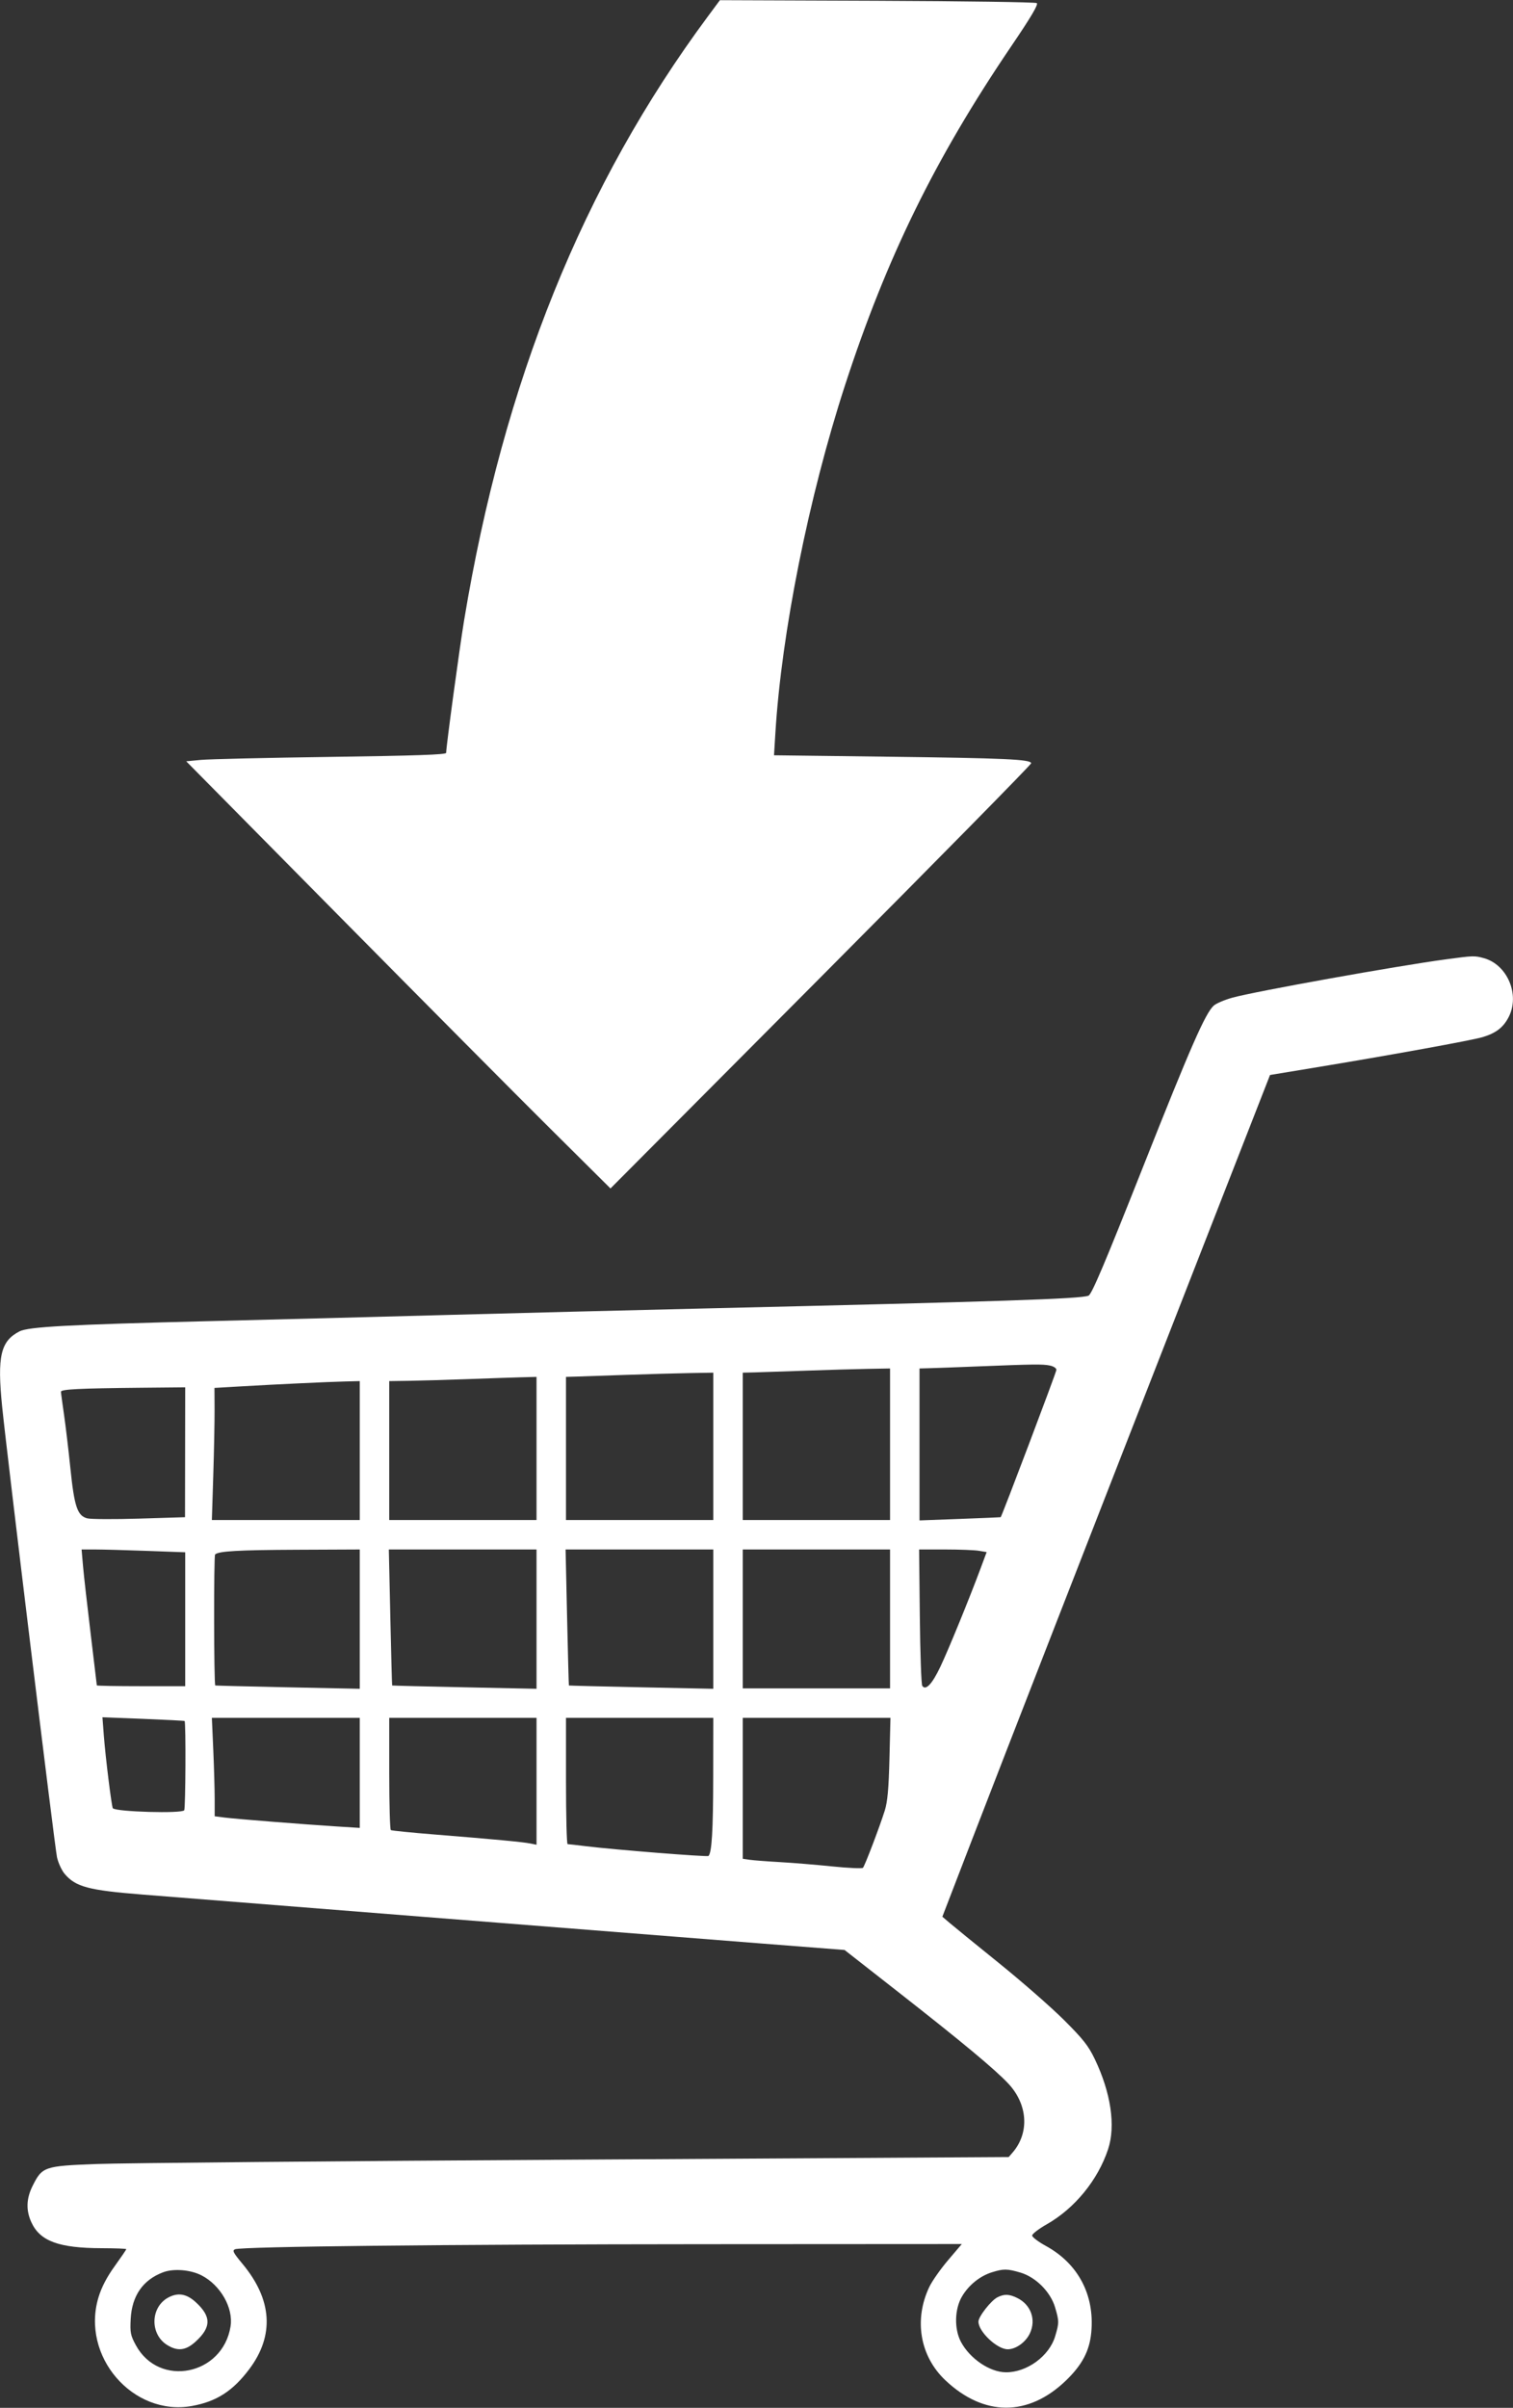
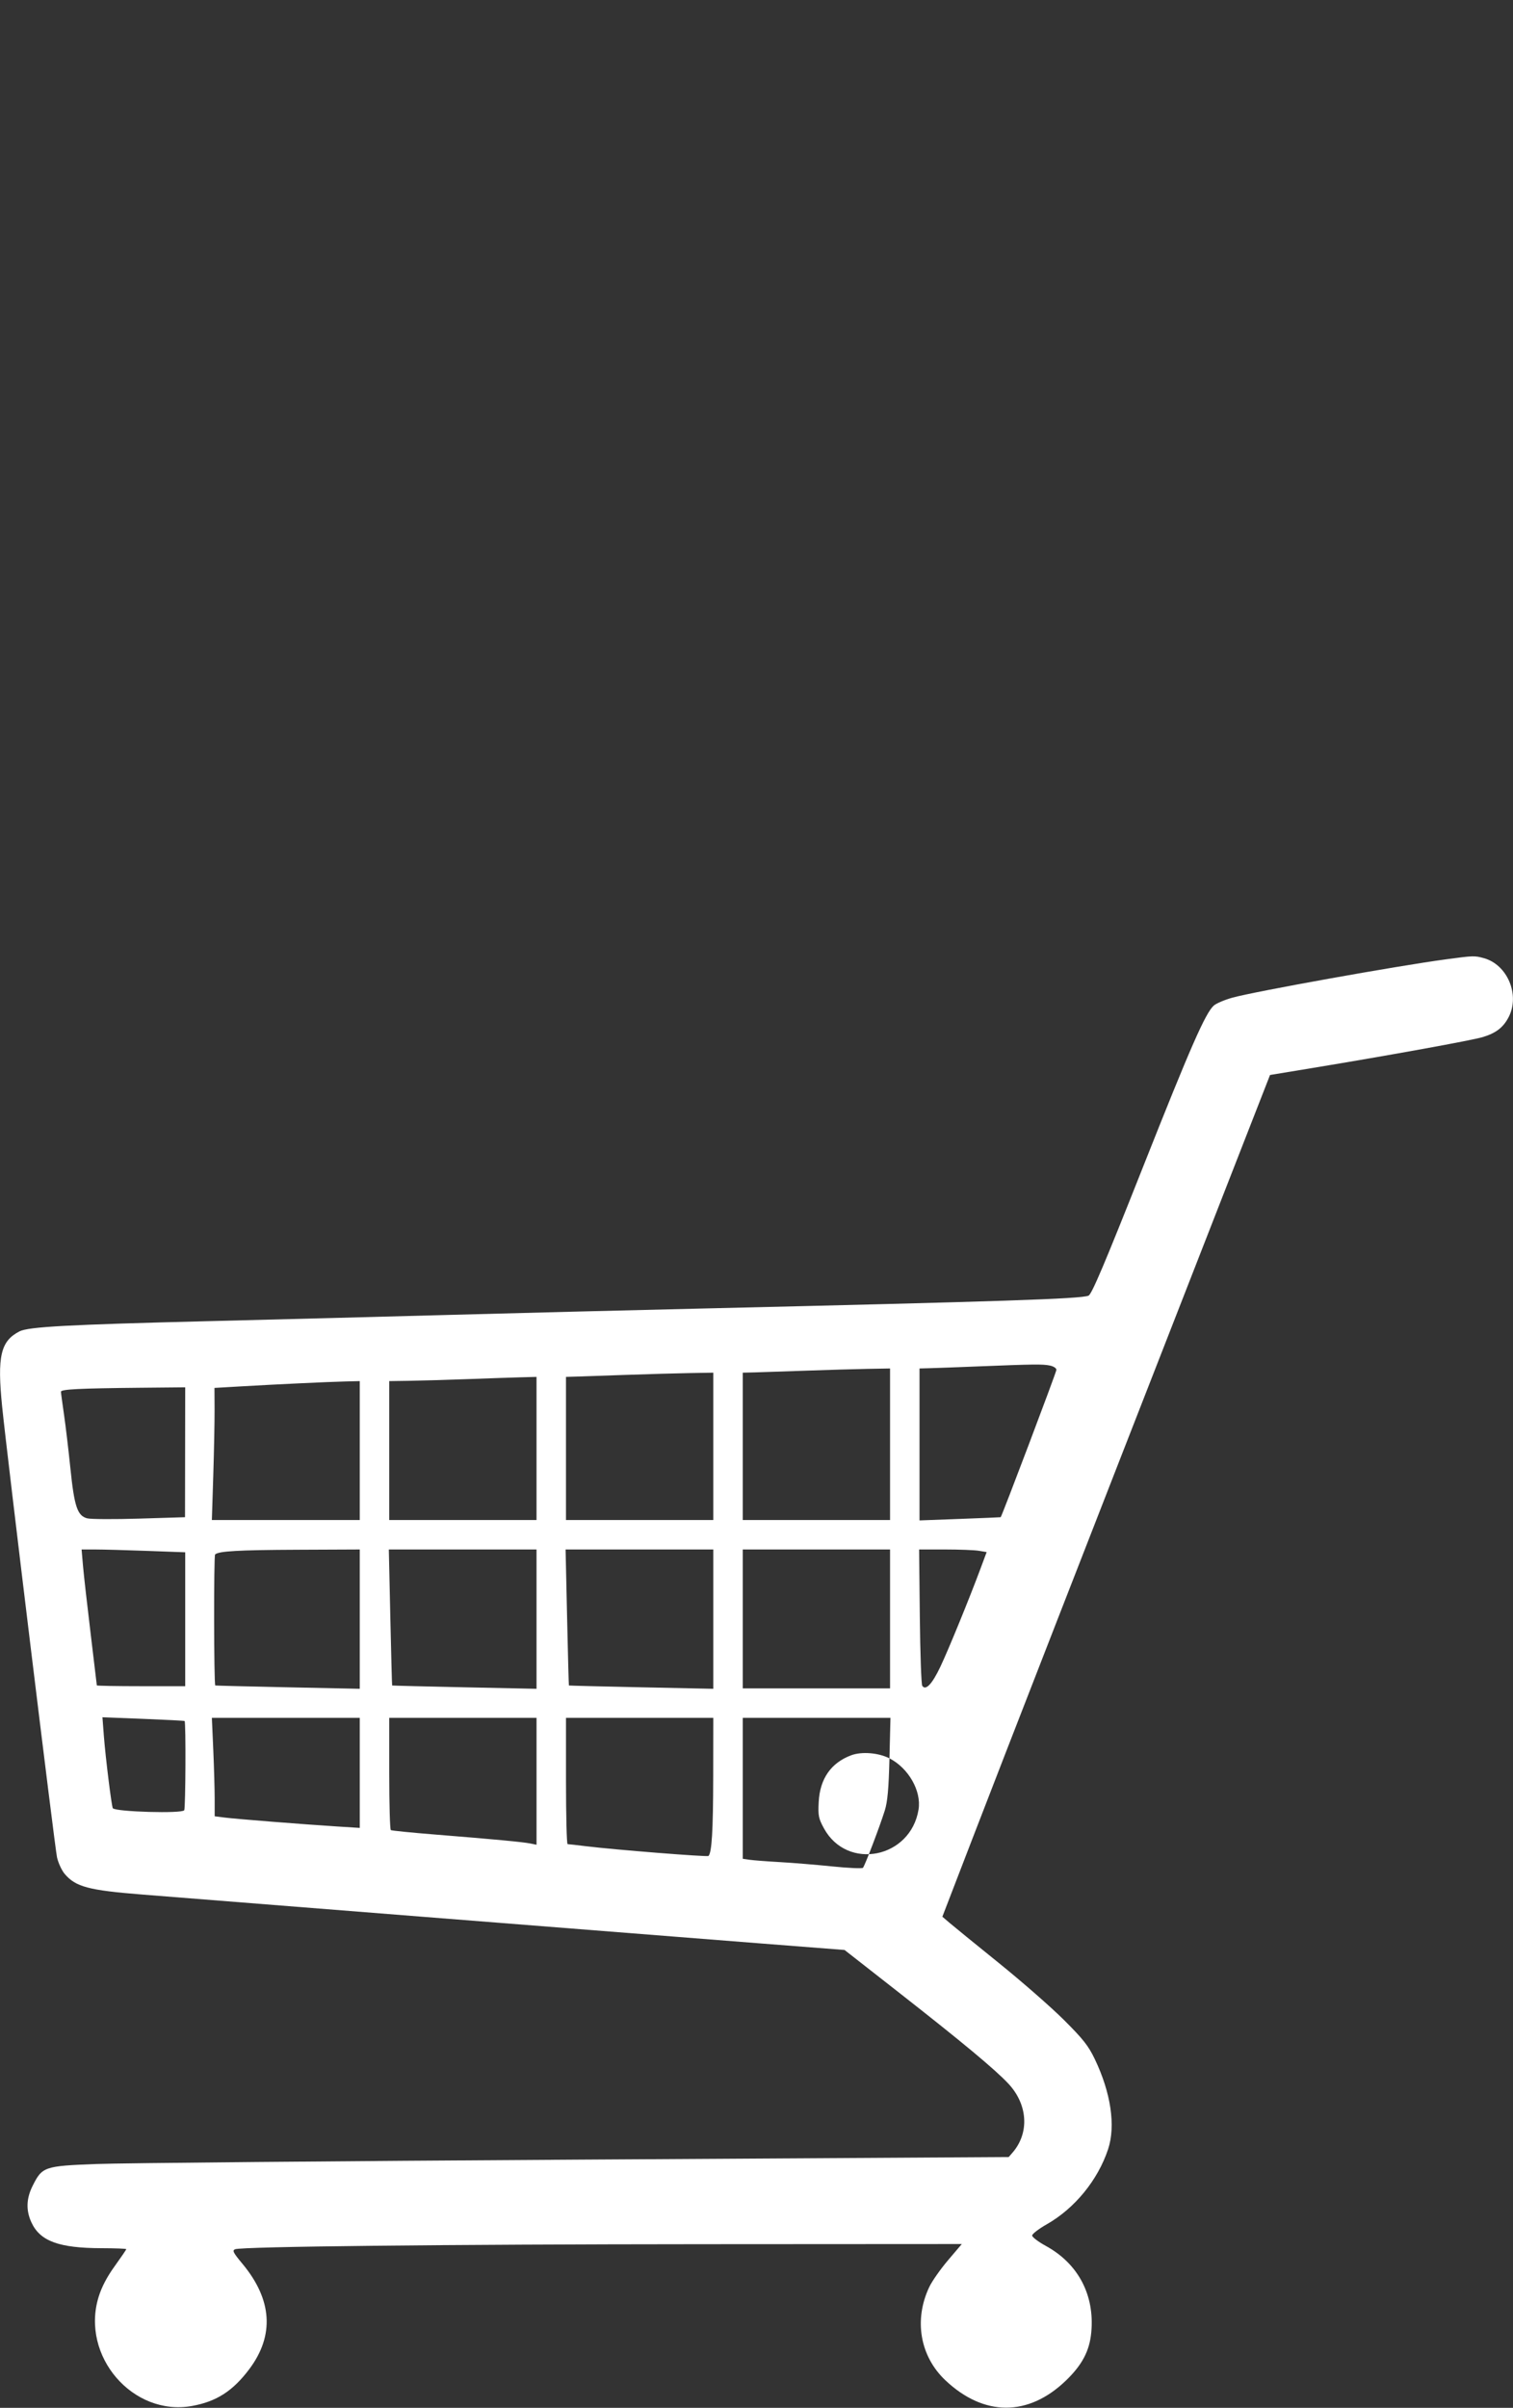
<svg xmlns="http://www.w3.org/2000/svg" version="1.1" viewBox="0 0 719 1144">
  <rect x="0" y="0" width="719" height="1144" fill="#333333" stroke="none" />
  <g fill="#FFF">
-     <path d="M336.325 7.893c-59.283 80.008-96.996 173.429-115.762 286.762 -2.207 13.333-8.547 60.095-8.547 63.047 0 .841-14.476 1.345-54.762 1.905 -30.095.419-57.915 1.062-61.762 1.429l-7 .666 72.143 73c39.719 40.191 85.027 85.799 100.81 101.476l28.666 28.477 99.953-100.429c54.976-55.238 99.952-100.943 99.952-101.571 0-1.887-12.095-2.437-69.333-3.151l-52.858-.659 .647-10.571c2.914-47.65 15.84-112.19 33.094-165.238 19.732-60.667 42.812-107.728 78.981-161.047 9.497-14 13.015-19.949 12.135-20.524 -.68-.445-34.857-.938-75.904-1.095L342.111.084l-5.786 7.809" />
-     <path d="M686.968 455.815c-23.143 3.106-90.698 15.236-101.333 18.196 -3.715 1.034-7.706 2.738-8.857 3.782 -3.984 3.611-11.046 19.719-33.493 76.385 -18.372 46.381-24.502 60.845-26.031 61.424 -4.047 1.531-40.572 2.743-184.286 6.112 -35.428.831-88.804 2.177-118.476 2.988 -29.675.811-81.714 2.164-115.523 3.002 -66.667 1.654-85.501 2.672-89.715 4.852 -8.983 4.647-10.636 11.813-8.24 35.718 2.243 22.381 25.05 209.668 26.083 214.19 .609 2.666 2.234 6.188 3.602 7.809 5.247 6.218 11.317 7.829 37.222 9.881 7.436.589 67.095 5.316 132.524 10.5 65.428 5.184 137.435 10.865 159.952 12.619l40.952 3.191 25.619 20.056c30.476 23.858 45.894 36.688 52.235 43.468 9.263 9.904 10.073 23.416 1.964 32.761l-1.818 2.096 -205.952 1.238c-113.238.68-215.685 1.611-227.571 2.066 -24.857.952-25.759 1.262-30.334 10.41 -3 6-3.195 11.561-.605 17.238 4.108 9.004 13.034 12.304 33.415 12.353 6.476.015 11.714.22 11.714.457 0 .234-2.504 3.904-5.524 8.095 -3.705 5.143-6.229 9.986-7.665 14.714 -8.504 27.979 16.237 56.767 44.427 51.693 11.619-2.091 19.418-7.107 27.215-17.503 12.03-16.041 10.912-33.047-3.294-50.095 -4.365-5.238-4.895-6.294-3.445-6.863 3.273-1.284 100.477-2.333 222.572-2.401l122.761-.069 -6.523 7.667c-3.566 4.19-7.612 9.955-8.923 12.714 -7.421 15.619-4.44 32.928 7.637 44.345 18.286 17.286 39.373 17.353 57.238.182 7.775-7.474 11.286-14.146 12.103-23.003 1.633-17.715-6.218-32.61-21.627-41.032 -3.524-1.926-6.476-4.169-6.476-4.921 0-.756 3.143-3.169 6.952-5.337 13.301-7.568 24.272-20.996 29.139-35.663 3.672-11.067 1.336-26.857-6.34-42.857 -3.026-6.305-5.561-9.515-14.703-18.619 -6.103-6.076-20-18.226-31.048-27.143 -11.048-8.917-21.492-17.421-23.333-19l-3.334-2.857 14.458-37.523c14.961-38.833 54.555-140.477 109.404-280.857l31.852-81.524 20-3.299c37.239-6.141 75.92-13.158 81.048-14.702 6.381-1.92 9.848-4.609 12.403-9.618 5.375-10.539-.689-24.832-11.831-27.889 -4.476-1.228-4.858-1.216-18.191.573ZM498.873 648.779c1.809.367 3.143 1.243 3.143 2.066 0 1.048-25.833 69.34-26.478 70 -.052.052-8.76.417-19.332.81l-19.238.714v-72.191l5.238-.143c2.876-.078 13.143-.459 22.762-.845 26.381-1.057 30.471-1.107 33.905-.411Zm-75.905 37.399v36h-70v-70l5.762-.142c3.178-.079 14.048-.442 24.238-.81 10.191-.368 23.303-.752 29.238-.857l10.762-.191v36Zm-84 1v35h-70v-68l4.762-.142c2.626-.079 13.286-.442 23.762-.81 10.476-.368 24.042-.752 30.238-.857l11.238-.191v35Zm-84 1v34h-70v-66l9.762-.143c5.372-.078 17.858-.442 27.762-.809 9.905-.367 21.255-.752 25.238-.857l7.238-.191v34Zm-84 1v33h-70.285l.667-21.143c.366-11.619.645-25.754.619-31.38l-.048-10.239 12.762-.742c16.857-.982 41.119-2.123 49.524-2.329l6.761-.167v33Zm-82.999.81l-.048 30.857 -21.714.667c-11.905.365-23.091.307-24.762-.129 -4.66-1.215-6.133-5.586-7.983-23.681 -.896-8.762-2.282-20.416-3.065-25.762 -.78-5.333-1.428-10.194-1.428-10.714 0-1.171 8.762-1.609 37.809-1.89l21.238-.205 -.047 30.857Zm-18.143 46.857l18.19.667v63.619h-21c-11.524 0-21-.172-21-.381 0-.211-1.323-11.286-2.952-24.715 -1.629-13.428-3.251-27.811-3.619-32.095l-.667-7.762h6.429c3.534 0 14.619.3 24.619.667Zm101.142 32.428v33.096l-34.238-.715c-18.857-.393-34.323-.781-34.428-.863 -.665-.52-.748-61.565-.085-62.232 1.597-1.604 10.847-2.133 39.513-2.255l29.238-.126v33.095Zm84 0v33.096l-34.238-.715c-18.857-.393-34.302-.778-34.381-.857 -.078-.078-.464-14.666-.857-32.381l-.714-32.238h70.19v33.095Zm84 0v33.096l-34.238-.715c-18.857-.393-34.302-.778-34.381-.857 -.078-.078-.464-14.666-.857-32.381l-.714-32.238h70.19v33.095Zm84-.095v33h-70v-66h70v33Zm42.191-32.381l3.714.619 -2.835 7.619c-5.423 14.572-15.277 38.67-19.161 46.858 -3.931 8.285-6.994 11.502-8.615 9.047 -.449-.679-.968-15.571-1.151-33l-.333-31.762h12.333c6.762 0 14.011.28 16.048.619ZM87.73 817.679c.64.589.462 41.356-.185 42.404 -1.013 1.64-32.301.762-33.92-.952 -.565-.598-3.494-24.191-4.269-34.381l-.673-8.858 19.381.762c10.666.42 19.509.881 19.666 1.025Zm83.238 24.642v26.143l-10.761-.683c-16.286-1.033-48.116-3.555-53.429-4.233l-4.762-.608v-8.238c0-4.508-.302-15.095-.666-23.381l-.667-15.143h70.285v26.143Zm84 4v30.143l-2.952-.598c-3.521-.712-17.143-1.993-45.048-4.234 -11.238-.902-20.819-1.859-21.238-2.121 -.42-.262-.762-12.333-.762-26.904v-26.429h70v30.143Zm83.958-1.857c-.038 25.238-.67 35.76-2.243 37.333 -.538.538-45.048-3.004-58.191-4.629 -4.381-.542-8.344-.99-8.762-.99 -.418 0-.762-13.524-.762-30v-30h70l-.042 28.286Zm83.757-9.048c-.356 14.381-.915 20.633-2.213 24.762 -2.454 7.81-9.522 26.357-10.379 27.238 -.41.421-6.98.123-14.694-.666 -7.714-.79-18.871-1.706-24.953-2.048 -6.095-.343-12.443-.831-14.238-1.095l-3.238-.476v-66.953h70.191l-.476 19.238ZM95.73 1081.04c9.048 4.624 15.239 15.492 13.83 24.277 -3.729 23.238-33.937 29.25-44.98 8.952 -2.55-4.687-2.81-6-2.476-12.476 .57-11.048 5.832-18.62 15.436-22.211 4.971-1.859 12.952-1.22 18.19 1.458Zm389.238-1.29c7.279 2.159 14.267 9.186 16.428 16.519 1.936 6.572 1.938 7.323.036 13.714 -2.806 9.428-13.416 17.189-23.416 17.13 -7.629-.046-17.11-6.463-21.366-14.463 -3.243-6.095-3.035-15.535.476-21.524 3.175-5.416 8.509-9.739 14.223-11.527 5.542-1.734 7.333-1.714 13.619.151" />
-     <path d="M79.921 1091.61c-8.476 4.606-8.747 17.408-.476 22.539 4.952 3.073 8.815 2.629 13.428-1.544 7.619-6.891 7.619-12.057 0-18.94 -4.31-3.894-8.381-4.54-12.952-2.055" />
-     <path d="M474.016 1091.46c-3.048 1.523-9.048 9.197-9.048 11.571 0 4.771 8.857 13.143 13.905 13.143 3.872 0 8.535-3.333 10.524-7.524 3.094-6.517.524-13.692-6.048-16.882 -3.809-1.85-6.099-1.926-9.333-.308" />
+     <path d="M686.968 455.815c-23.143 3.106-90.698 15.236-101.333 18.196 -3.715 1.034-7.706 2.738-8.857 3.782 -3.984 3.611-11.046 19.719-33.493 76.385 -18.372 46.381-24.502 60.845-26.031 61.424 -4.047 1.531-40.572 2.743-184.286 6.112 -35.428.831-88.804 2.177-118.476 2.988 -29.675.811-81.714 2.164-115.523 3.002 -66.667 1.654-85.501 2.672-89.715 4.852 -8.983 4.647-10.636 11.813-8.24 35.718 2.243 22.381 25.05 209.668 26.083 214.19 .609 2.666 2.234 6.188 3.602 7.809 5.247 6.218 11.317 7.829 37.222 9.881 7.436.589 67.095 5.316 132.524 10.5 65.428 5.184 137.435 10.865 159.952 12.619l40.952 3.191 25.619 20.056c30.476 23.858 45.894 36.688 52.235 43.468 9.263 9.904 10.073 23.416 1.964 32.761l-1.818 2.096 -205.952 1.238c-113.238.68-215.685 1.611-227.571 2.066 -24.857.952-25.759 1.262-30.334 10.41 -3 6-3.195 11.561-.605 17.238 4.108 9.004 13.034 12.304 33.415 12.353 6.476.015 11.714.22 11.714.457 0 .234-2.504 3.904-5.524 8.095 -3.705 5.143-6.229 9.986-7.665 14.714 -8.504 27.979 16.237 56.767 44.427 51.693 11.619-2.091 19.418-7.107 27.215-17.503 12.03-16.041 10.912-33.047-3.294-50.095 -4.365-5.238-4.895-6.294-3.445-6.863 3.273-1.284 100.477-2.333 222.572-2.401l122.761-.069 -6.523 7.667c-3.566 4.19-7.612 9.955-8.923 12.714 -7.421 15.619-4.44 32.928 7.637 44.345 18.286 17.286 39.373 17.353 57.238.182 7.775-7.474 11.286-14.146 12.103-23.003 1.633-17.715-6.218-32.61-21.627-41.032 -3.524-1.926-6.476-4.169-6.476-4.921 0-.756 3.143-3.169 6.952-5.337 13.301-7.568 24.272-20.996 29.139-35.663 3.672-11.067 1.336-26.857-6.34-42.857 -3.026-6.305-5.561-9.515-14.703-18.619 -6.103-6.076-20-18.226-31.048-27.143 -11.048-8.917-21.492-17.421-23.333-19l-3.334-2.857 14.458-37.523c14.961-38.833 54.555-140.477 109.404-280.857l31.852-81.524 20-3.299c37.239-6.141 75.92-13.158 81.048-14.702 6.381-1.92 9.848-4.609 12.403-9.618 5.375-10.539-.689-24.832-11.831-27.889 -4.476-1.228-4.858-1.216-18.191.573ZM498.873 648.779c1.809.367 3.143 1.243 3.143 2.066 0 1.048-25.833 69.34-26.478 70 -.052.052-8.76.417-19.332.81l-19.238.714v-72.191l5.238-.143c2.876-.078 13.143-.459 22.762-.845 26.381-1.057 30.471-1.107 33.905-.411Zm-75.905 37.399v36h-70v-70l5.762-.142c3.178-.079 14.048-.442 24.238-.81 10.191-.368 23.303-.752 29.238-.857l10.762-.191v36Zm-84 1v35h-70v-68l4.762-.142c2.626-.079 13.286-.442 23.762-.81 10.476-.368 24.042-.752 30.238-.857l11.238-.191v35Zm-84 1v34h-70v-66l9.762-.143c5.372-.078 17.858-.442 27.762-.809 9.905-.367 21.255-.752 25.238-.857l7.238-.191v34Zm-84 1v33h-70.285l.667-21.143c.366-11.619.645-25.754.619-31.38l-.048-10.239 12.762-.742c16.857-.982 41.119-2.123 49.524-2.329l6.761-.167v33Zm-82.999.81l-.048 30.857 -21.714.667c-11.905.365-23.091.307-24.762-.129 -4.66-1.215-6.133-5.586-7.983-23.681 -.896-8.762-2.282-20.416-3.065-25.762 -.78-5.333-1.428-10.194-1.428-10.714 0-1.171 8.762-1.609 37.809-1.89l21.238-.205 -.047 30.857Zm-18.143 46.857l18.19.667v63.619h-21c-11.524 0-21-.172-21-.381 0-.211-1.323-11.286-2.952-24.715 -1.629-13.428-3.251-27.811-3.619-32.095l-.667-7.762h6.429c3.534 0 14.619.3 24.619.667Zm101.142 32.428v33.096l-34.238-.715c-18.857-.393-34.323-.781-34.428-.863 -.665-.52-.748-61.565-.085-62.232 1.597-1.604 10.847-2.133 39.513-2.255l29.238-.126v33.095Zm84 0v33.096l-34.238-.715c-18.857-.393-34.302-.778-34.381-.857 -.078-.078-.464-14.666-.857-32.381l-.714-32.238h70.19v33.095Zm84 0v33.096l-34.238-.715c-18.857-.393-34.302-.778-34.381-.857 -.078-.078-.464-14.666-.857-32.381l-.714-32.238h70.19v33.095Zm84-.095v33h-70v-66h70v33Zm42.191-32.381l3.714.619 -2.835 7.619c-5.423 14.572-15.277 38.67-19.161 46.858 -3.931 8.285-6.994 11.502-8.615 9.047 -.449-.679-.968-15.571-1.151-33l-.333-31.762h12.333c6.762 0 14.011.28 16.048.619ZM87.73 817.679c.64.589.462 41.356-.185 42.404 -1.013 1.64-32.301.762-33.92-.952 -.565-.598-3.494-24.191-4.269-34.381l-.673-8.858 19.381.762c10.666.42 19.509.881 19.666 1.025Zm83.238 24.642v26.143l-10.761-.683c-16.286-1.033-48.116-3.555-53.429-4.233l-4.762-.608v-8.238c0-4.508-.302-15.095-.666-23.381l-.667-15.143h70.285v26.143Zm84 4v30.143l-2.952-.598c-3.521-.712-17.143-1.993-45.048-4.234 -11.238-.902-20.819-1.859-21.238-2.121 -.42-.262-.762-12.333-.762-26.904v-26.429h70v30.143Zm83.958-1.857c-.038 25.238-.67 35.76-2.243 37.333 -.538.538-45.048-3.004-58.191-4.629 -4.381-.542-8.344-.99-8.762-.99 -.418 0-.762-13.524-.762-30v-30h70l-.042 28.286Zm83.757-9.048c-.356 14.381-.915 20.633-2.213 24.762 -2.454 7.81-9.522 26.357-10.379 27.238 -.41.421-6.98.123-14.694-.666 -7.714-.79-18.871-1.706-24.953-2.048 -6.095-.343-12.443-.831-14.238-1.095l-3.238-.476v-66.953h70.191l-.476 19.238Zc9.048 4.624 15.239 15.492 13.83 24.277 -3.729 23.238-33.937 29.25-44.98 8.952 -2.55-4.687-2.81-6-2.476-12.476 .57-11.048 5.832-18.62 15.436-22.211 4.971-1.859 12.952-1.22 18.19 1.458Zm389.238-1.29c7.279 2.159 14.267 9.186 16.428 16.519 1.936 6.572 1.938 7.323.036 13.714 -2.806 9.428-13.416 17.189-23.416 17.13 -7.629-.046-17.11-6.463-21.366-14.463 -3.243-6.095-3.035-15.535.476-21.524 3.175-5.416 8.509-9.739 14.223-11.527 5.542-1.734 7.333-1.714 13.619.151" />
  </g>
</svg>